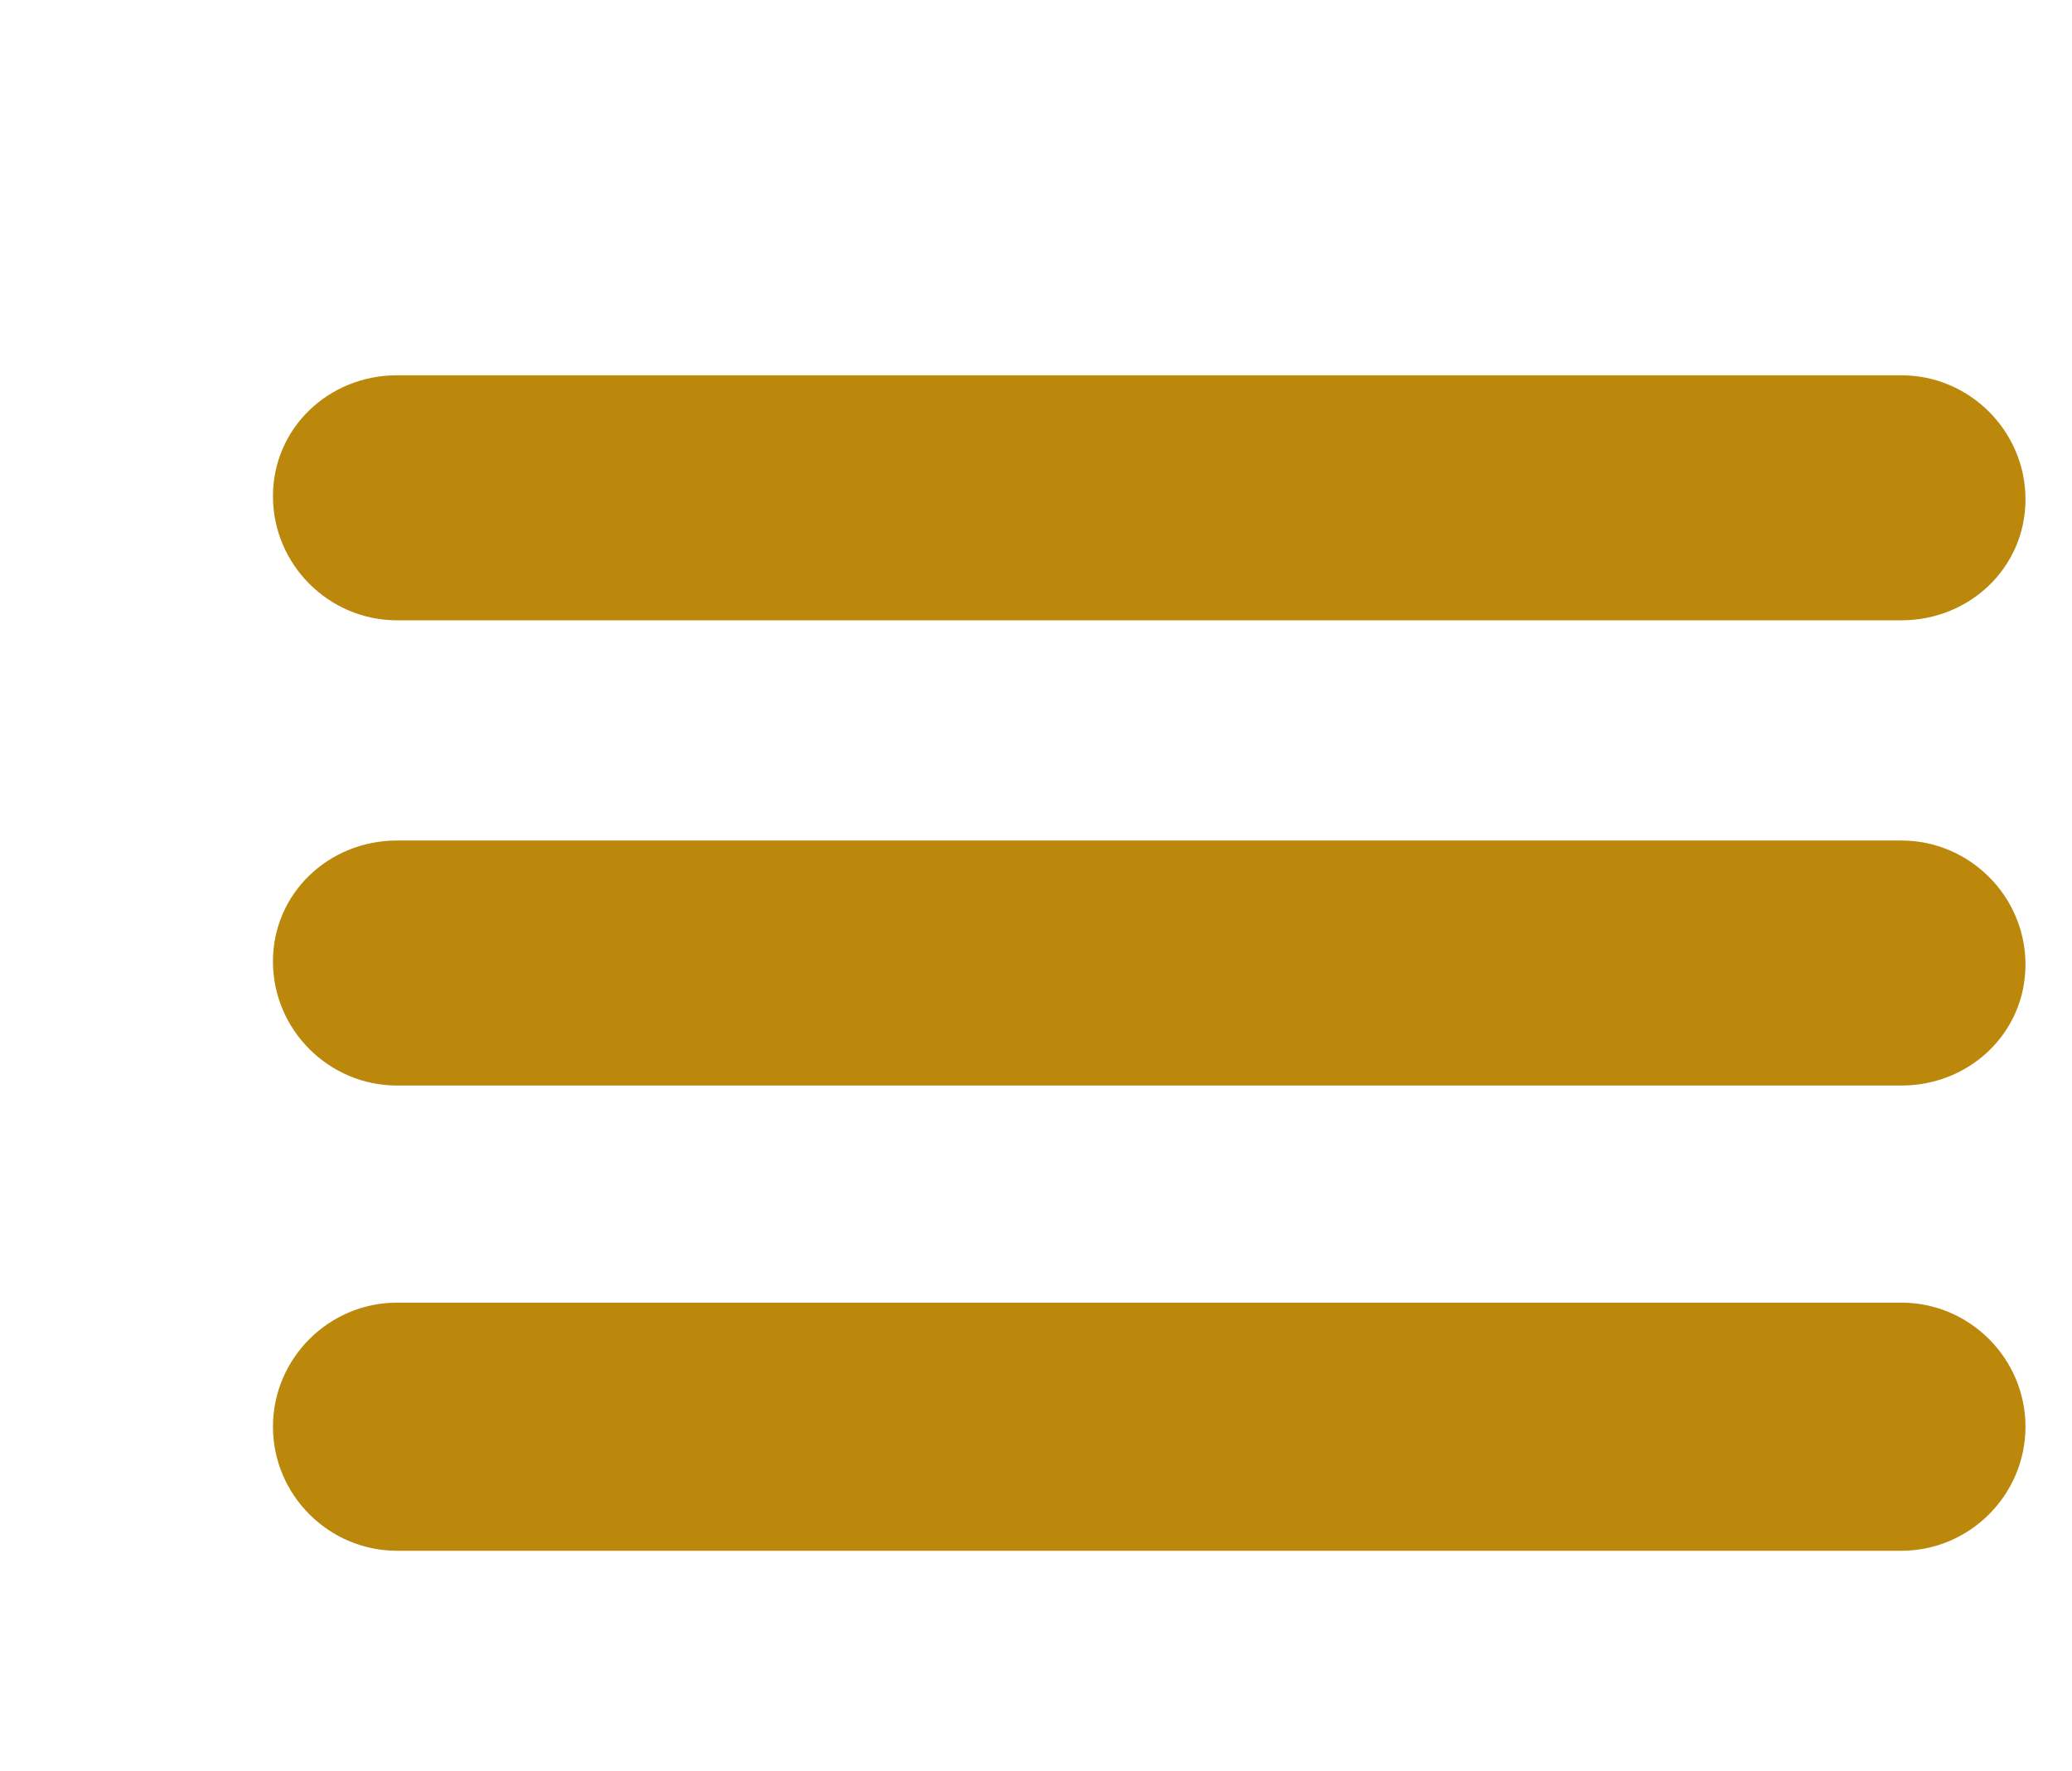
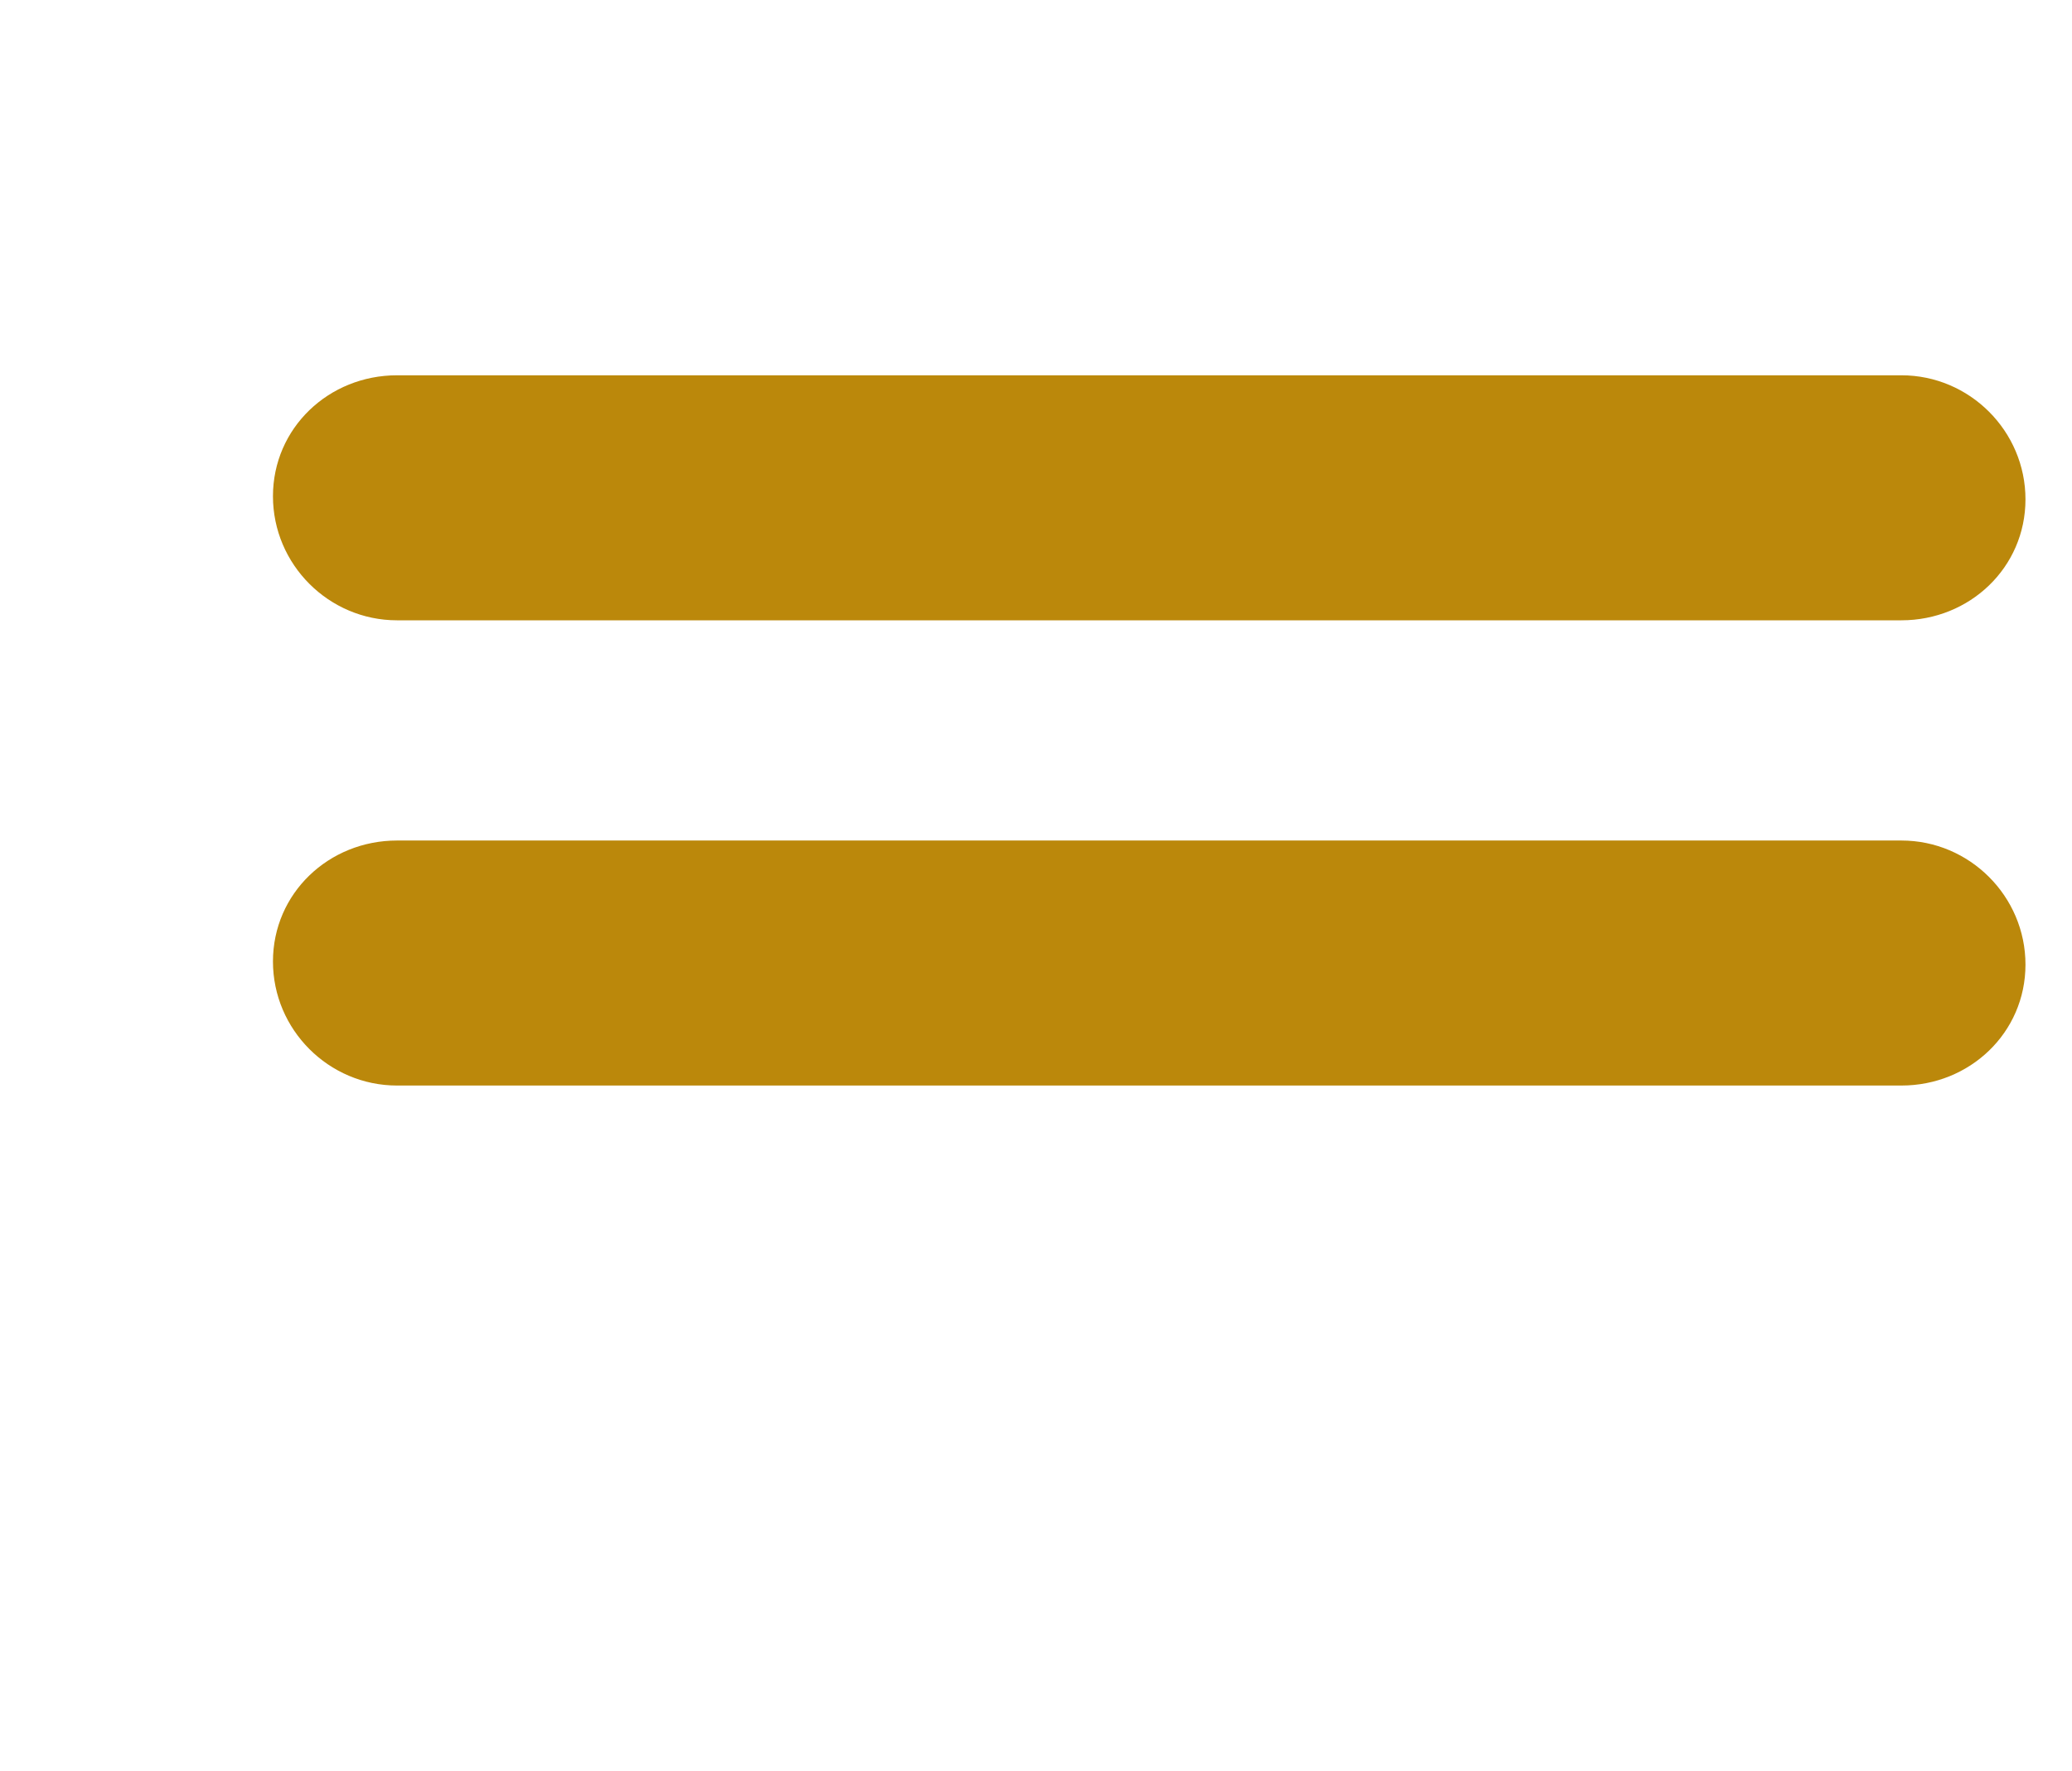
<svg xmlns="http://www.w3.org/2000/svg" version="1.1" viewBox="0 0 66.8 57.1">
  <defs>
    <style>
      .cls-1 {
        fill: #bb880b;
      }
    </style>
  </defs>
  <g>
    <g id="Layer_1">
      <g id="Layer_2">
        <path class="cls-1" d="M12.8,12.1h48.5c2.2,0,4,1.8,4,4h0c0,2.2-1.8,3.9-4,3.9H12.8c-2.2,0-4-1.8-4-4h0c0-2.2,1.8-3.9,4-3.9Z" />
        <path class="cls-1" d="M12.8,27.1h48.5c2.2,0,4,1.8,4,4h0c0,2.2-1.8,3.9-4,3.9H12.8c-2.2,0-4-1.8-4-4h0c0-2.2,1.8-3.9,4-3.9Z" />
-         <path class="cls-1" d="M12.8,42h48.5c2.2,0,4,1.8,4,4h0c0,2.2-1.8,4-4,4H12.8c-2.2,0-4-1.8-4-4h0c0-2.2,1.8-4,4-4Z" />
      </g>
    </g>
  </g>
</svg>